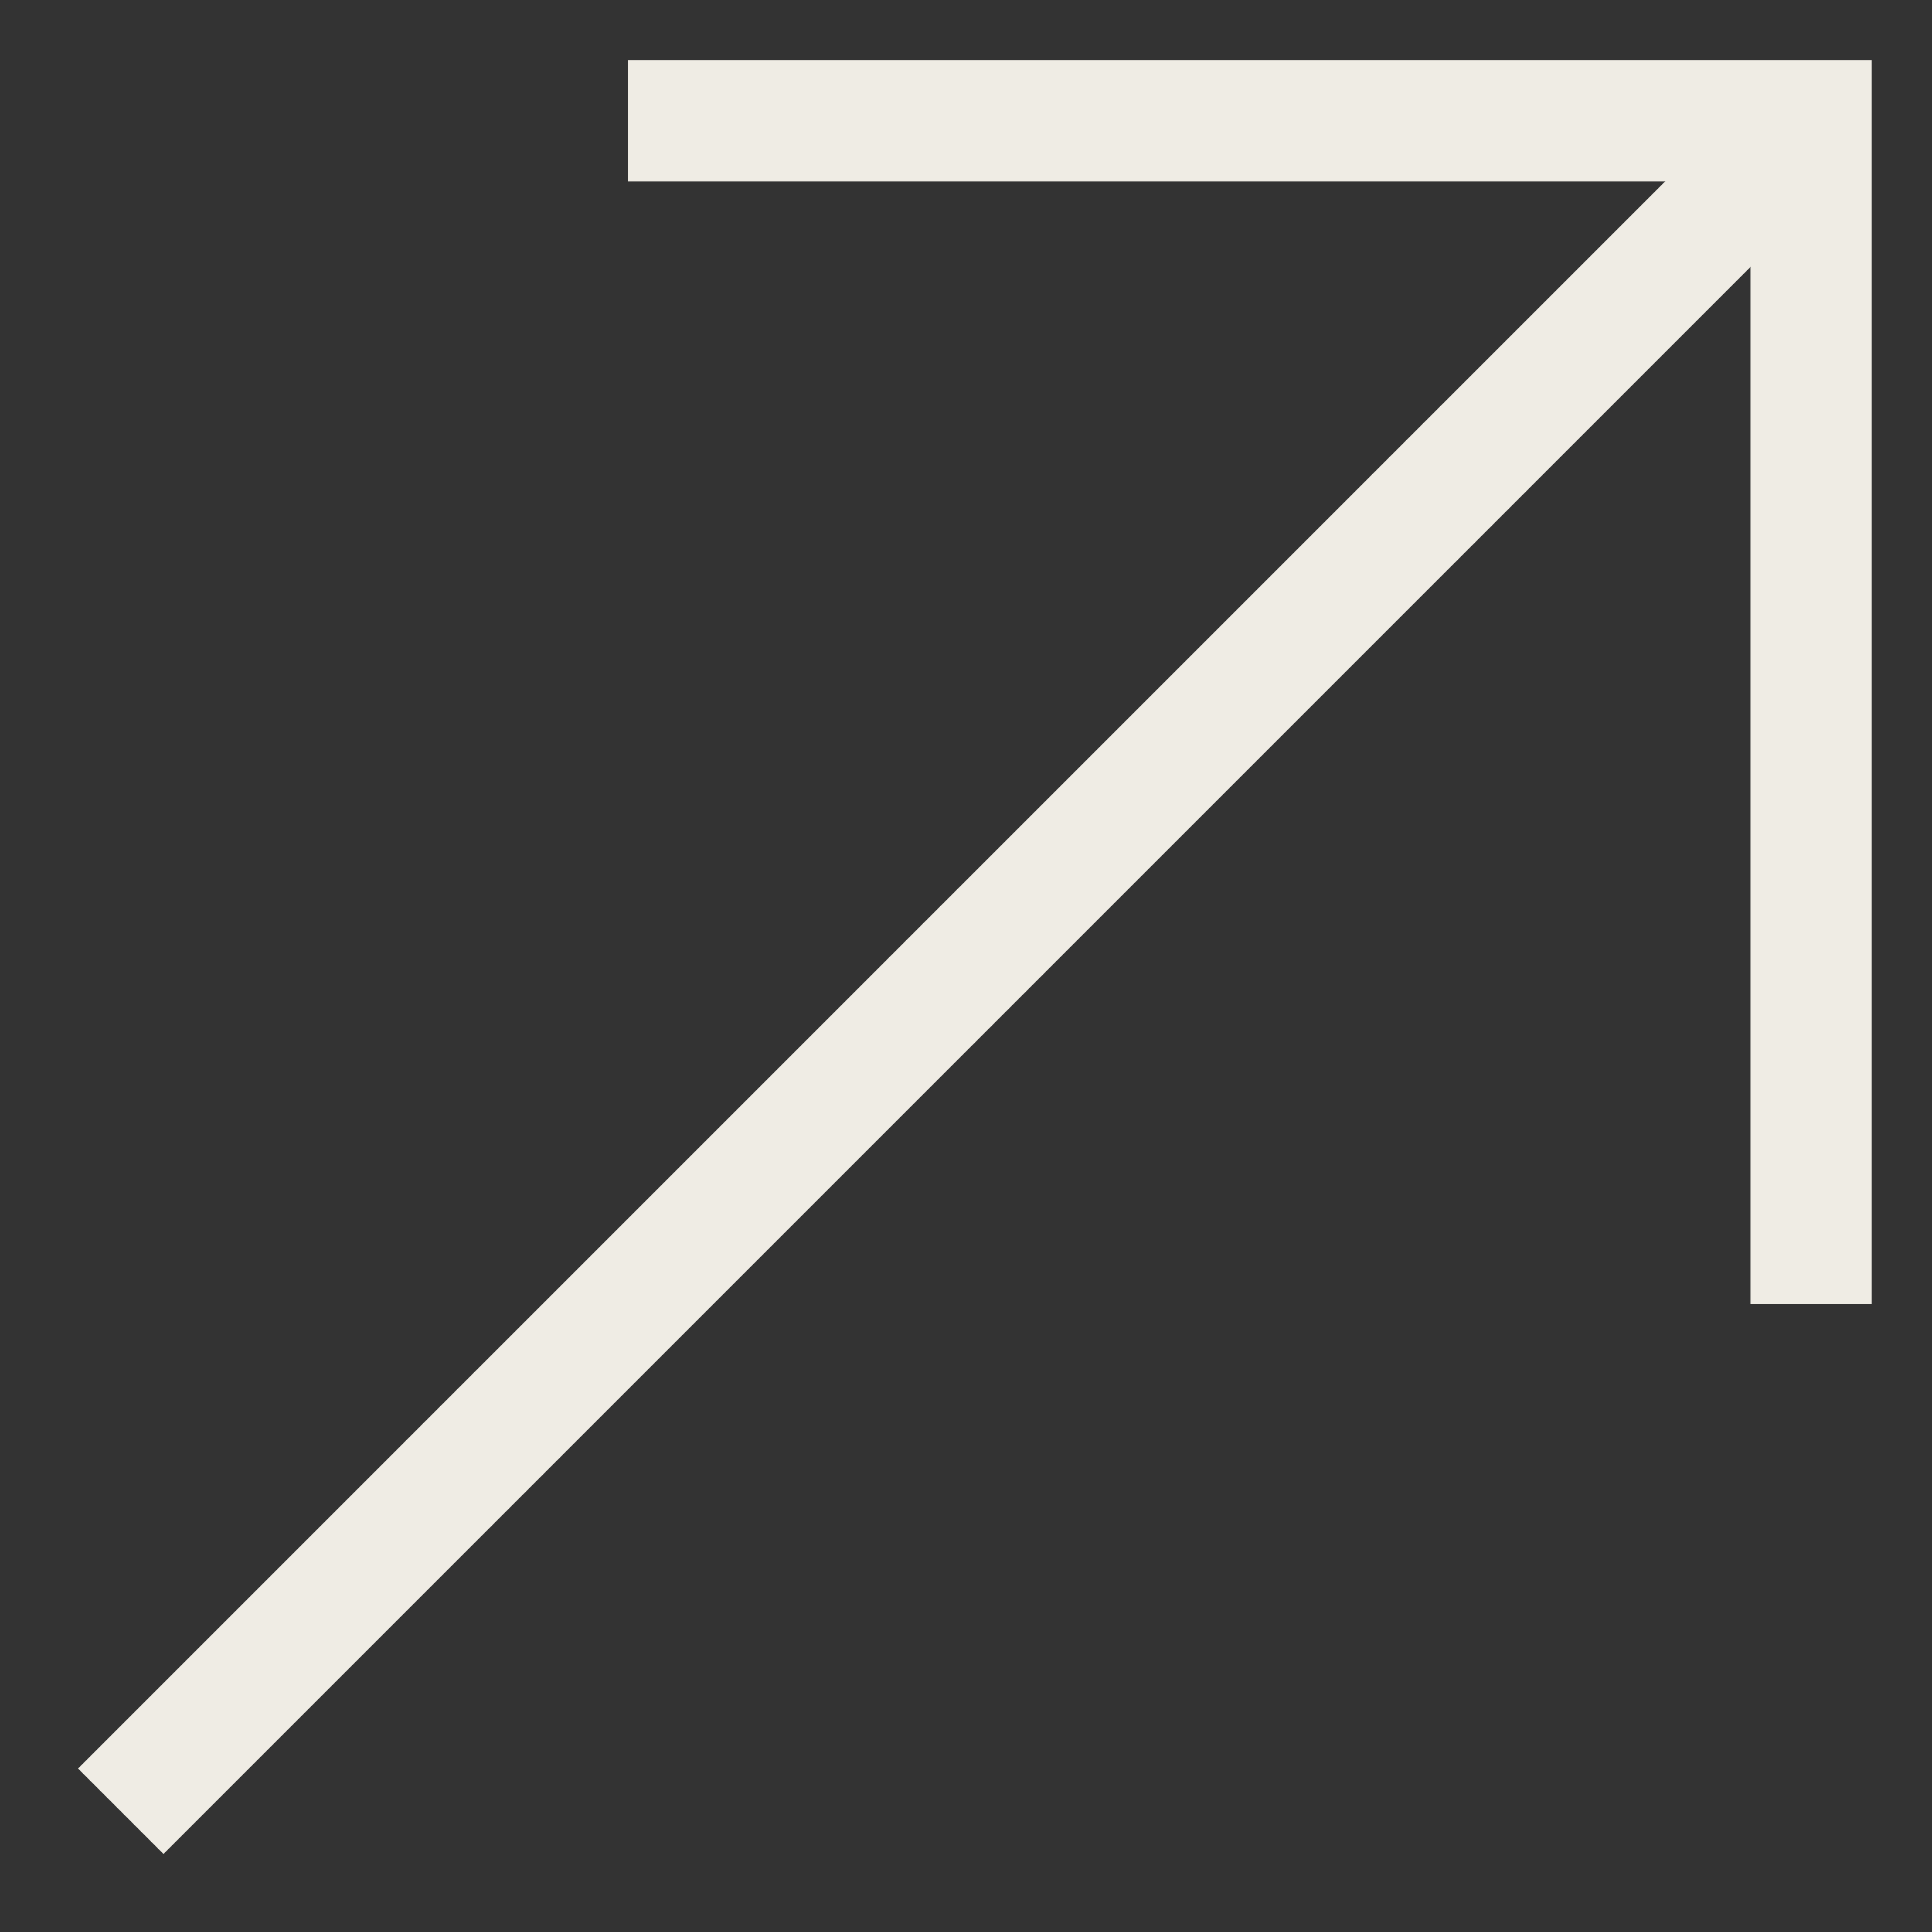
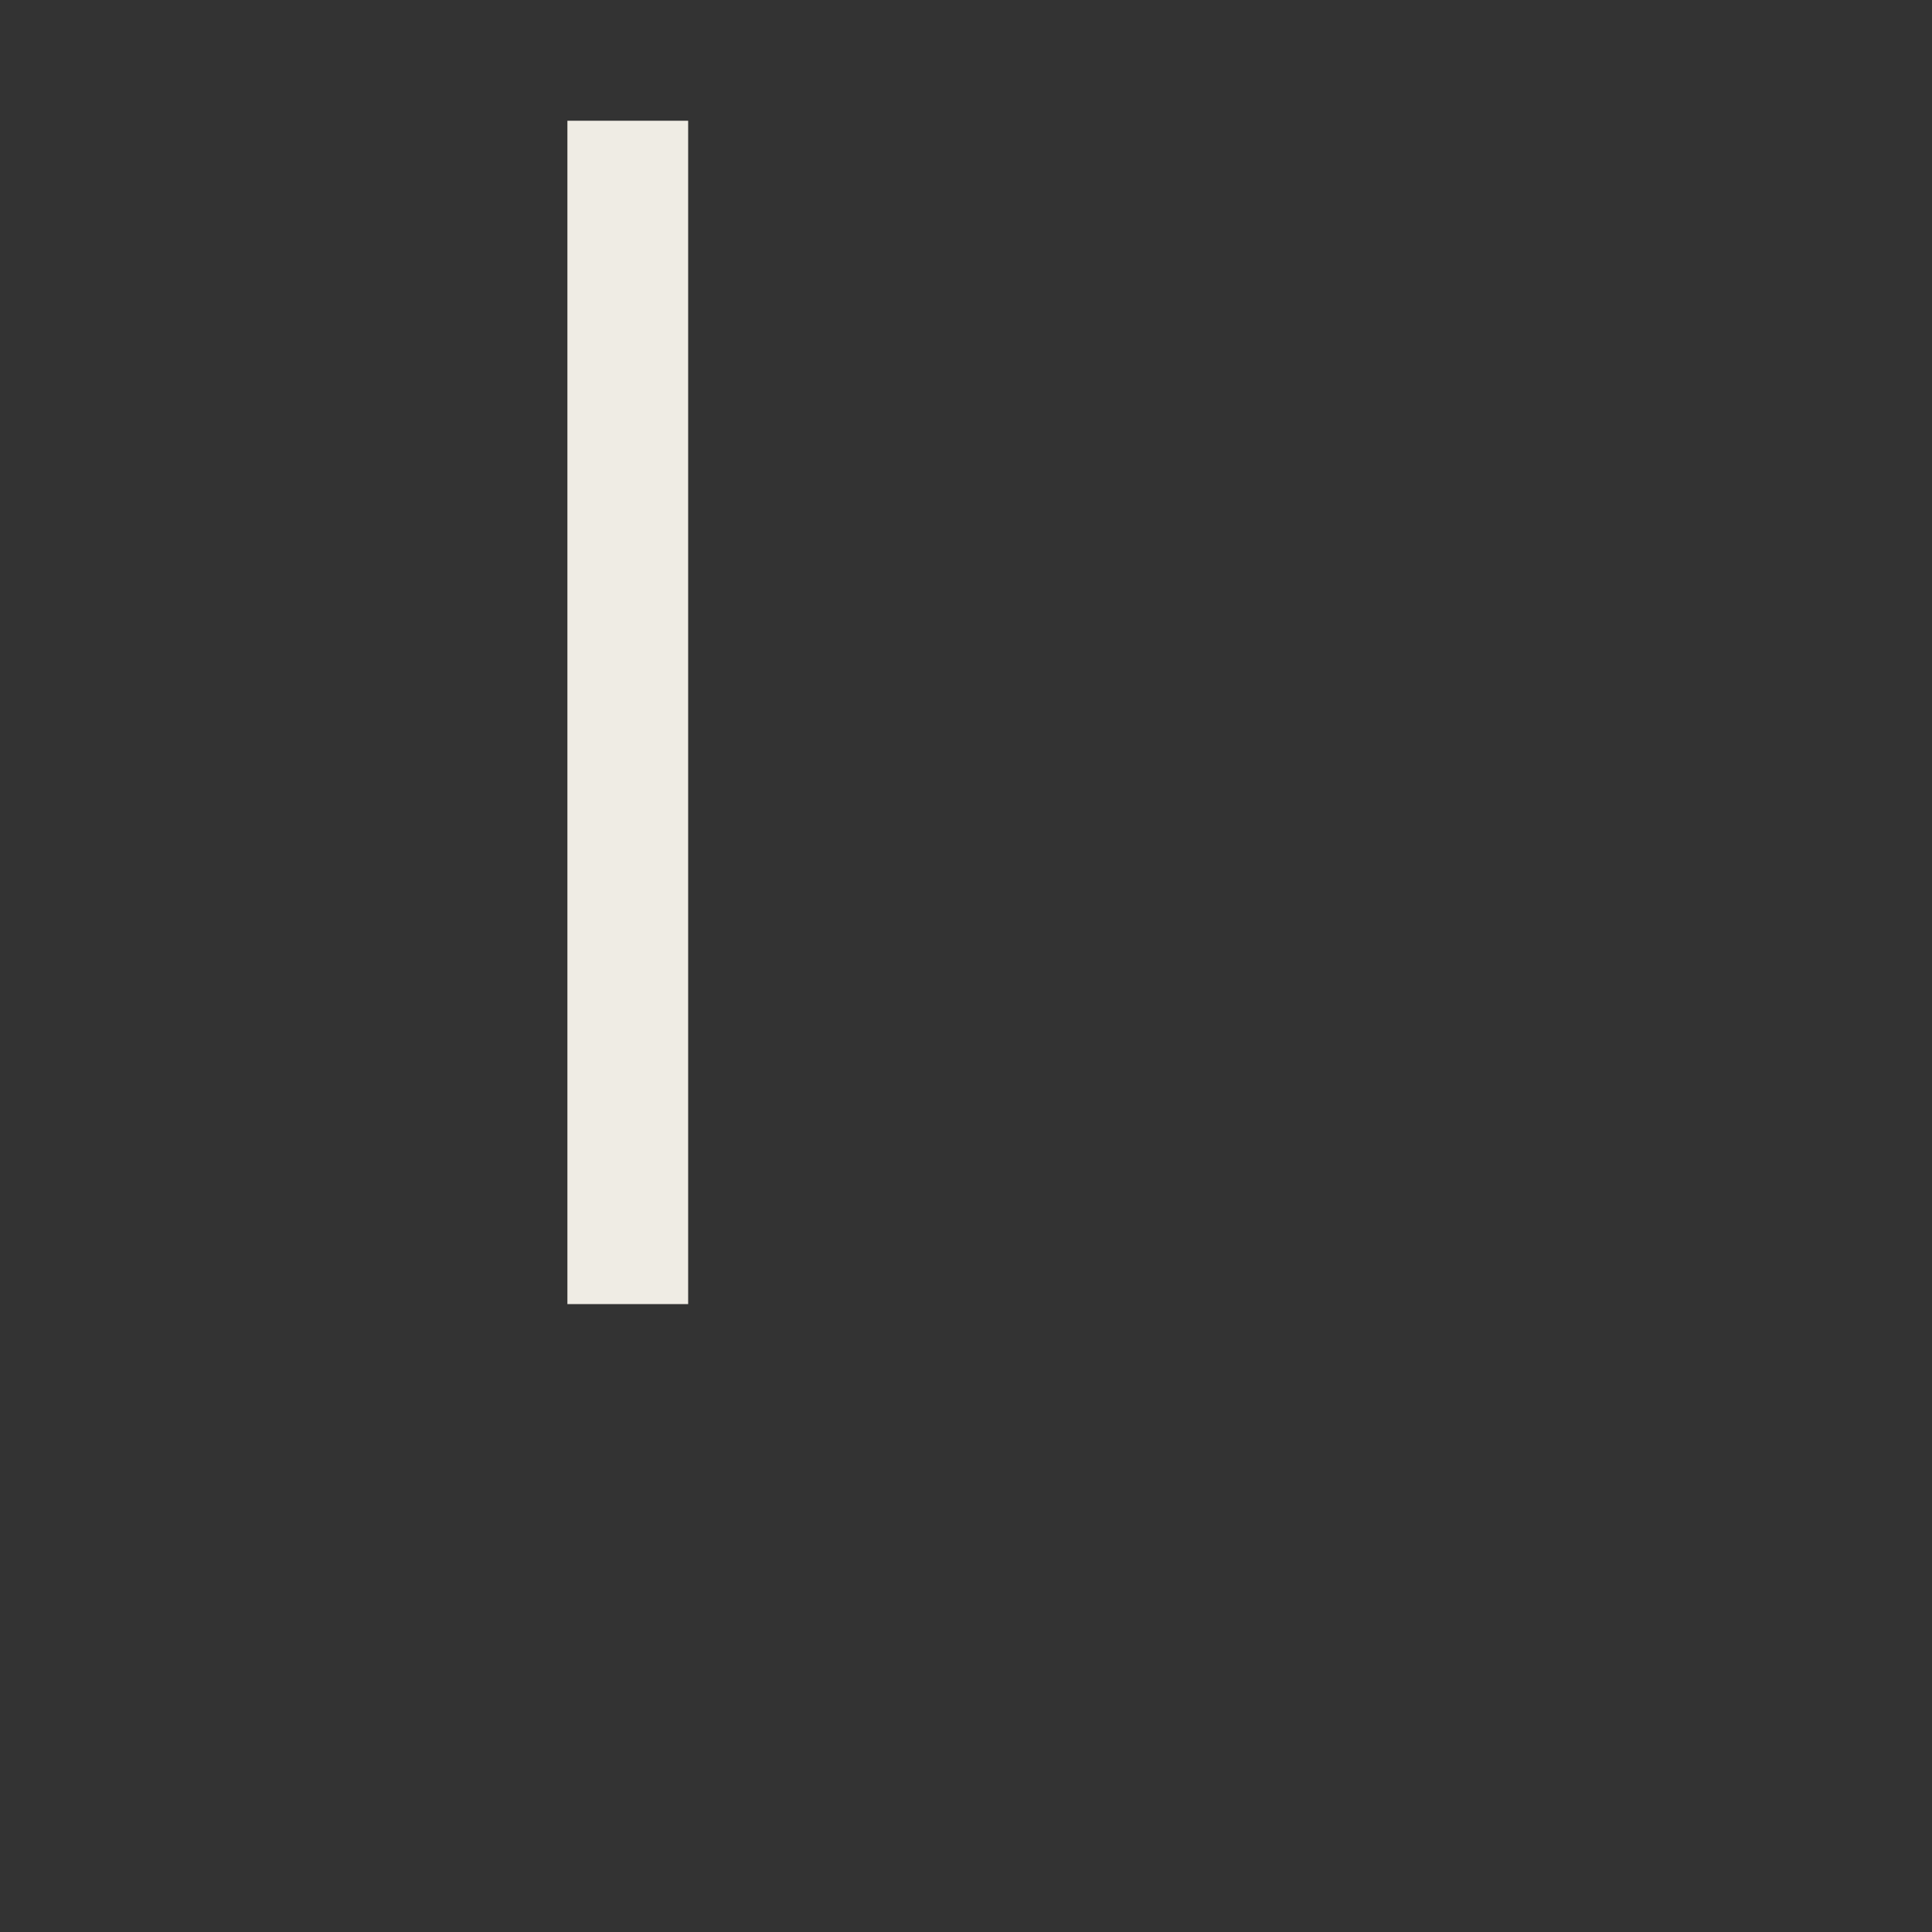
<svg xmlns="http://www.w3.org/2000/svg" width="16" height="16" viewBox="0 0 16 16" fill="none">
  <rect x="0" y="0" width="16" height="16" fill="#333333" stroke="none" />
-   <path d="M1 15L15 1" stroke="#EFECE4" />
-   <path d="M5.199 1H14.999V10.8" stroke="#EFECE4" />
+   <path d="M5.199 1V10.8" stroke="#EFECE4" />
</svg>